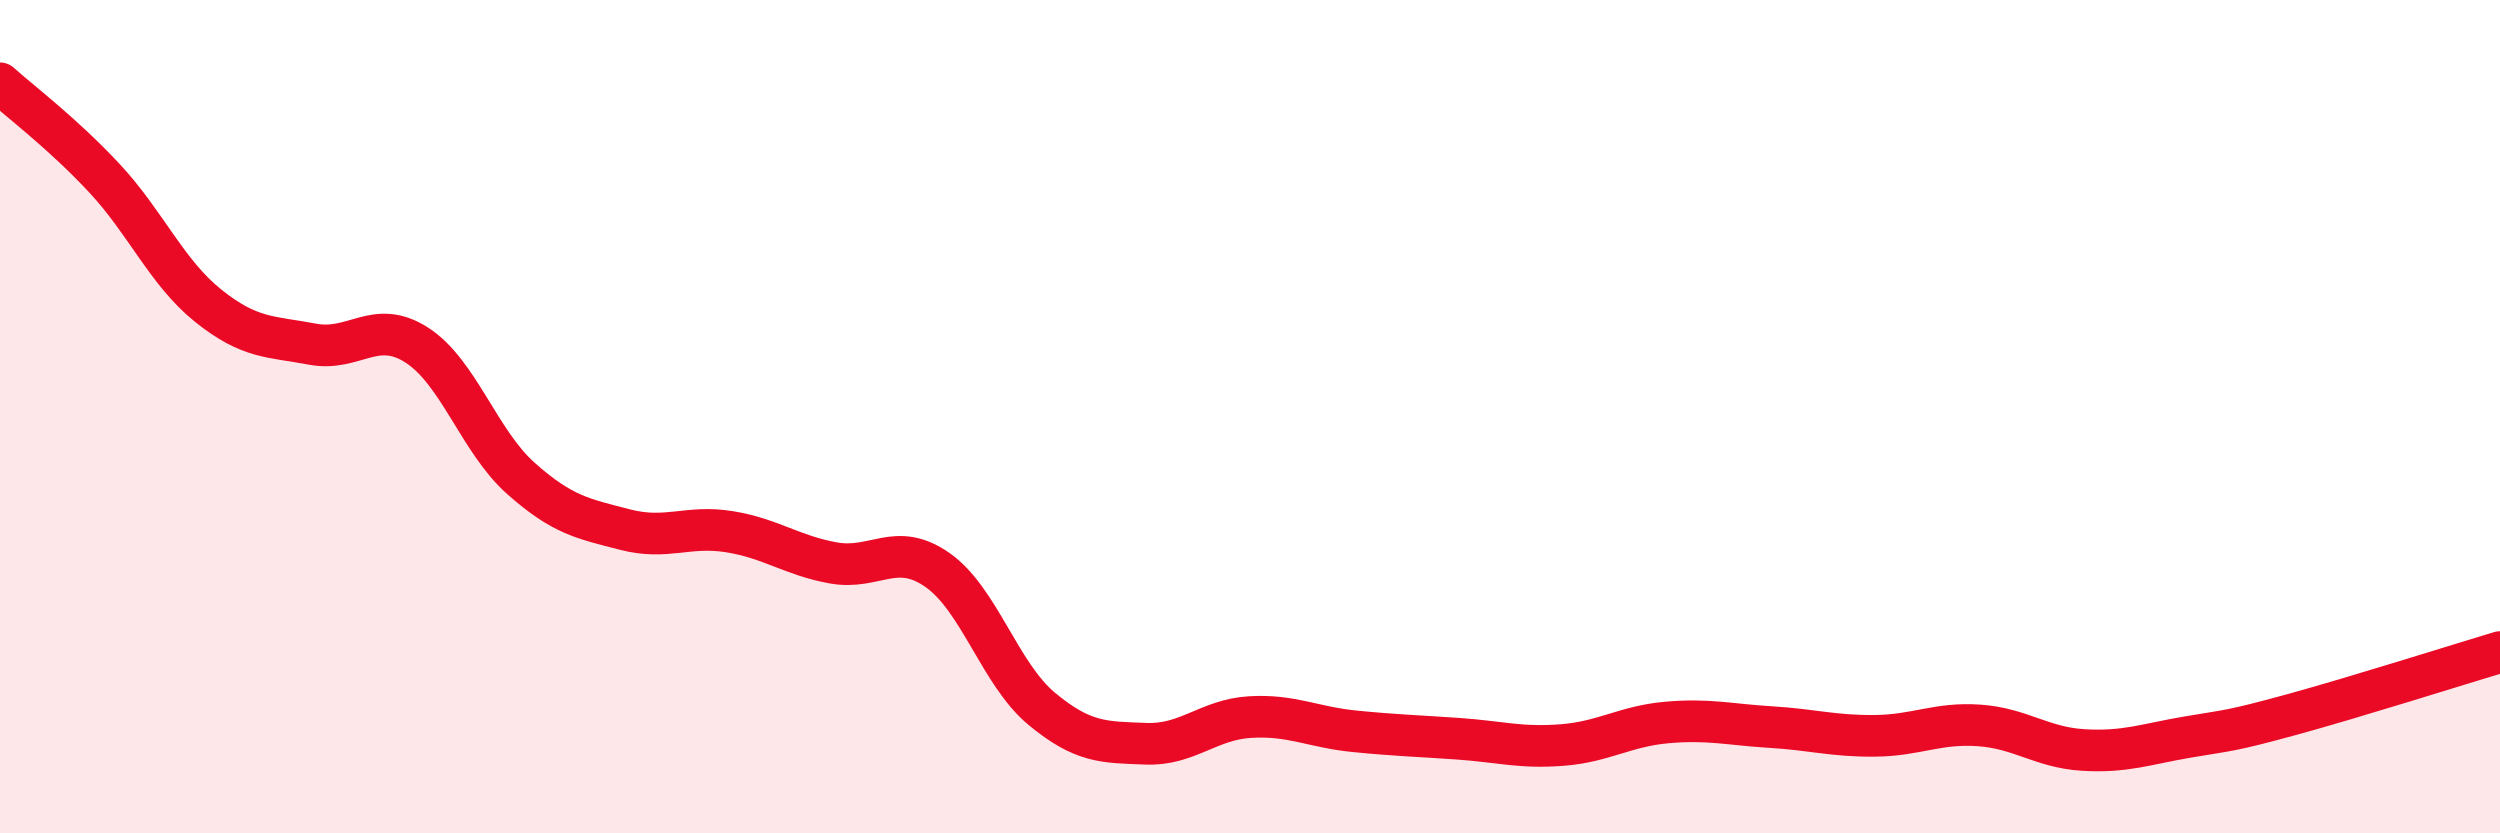
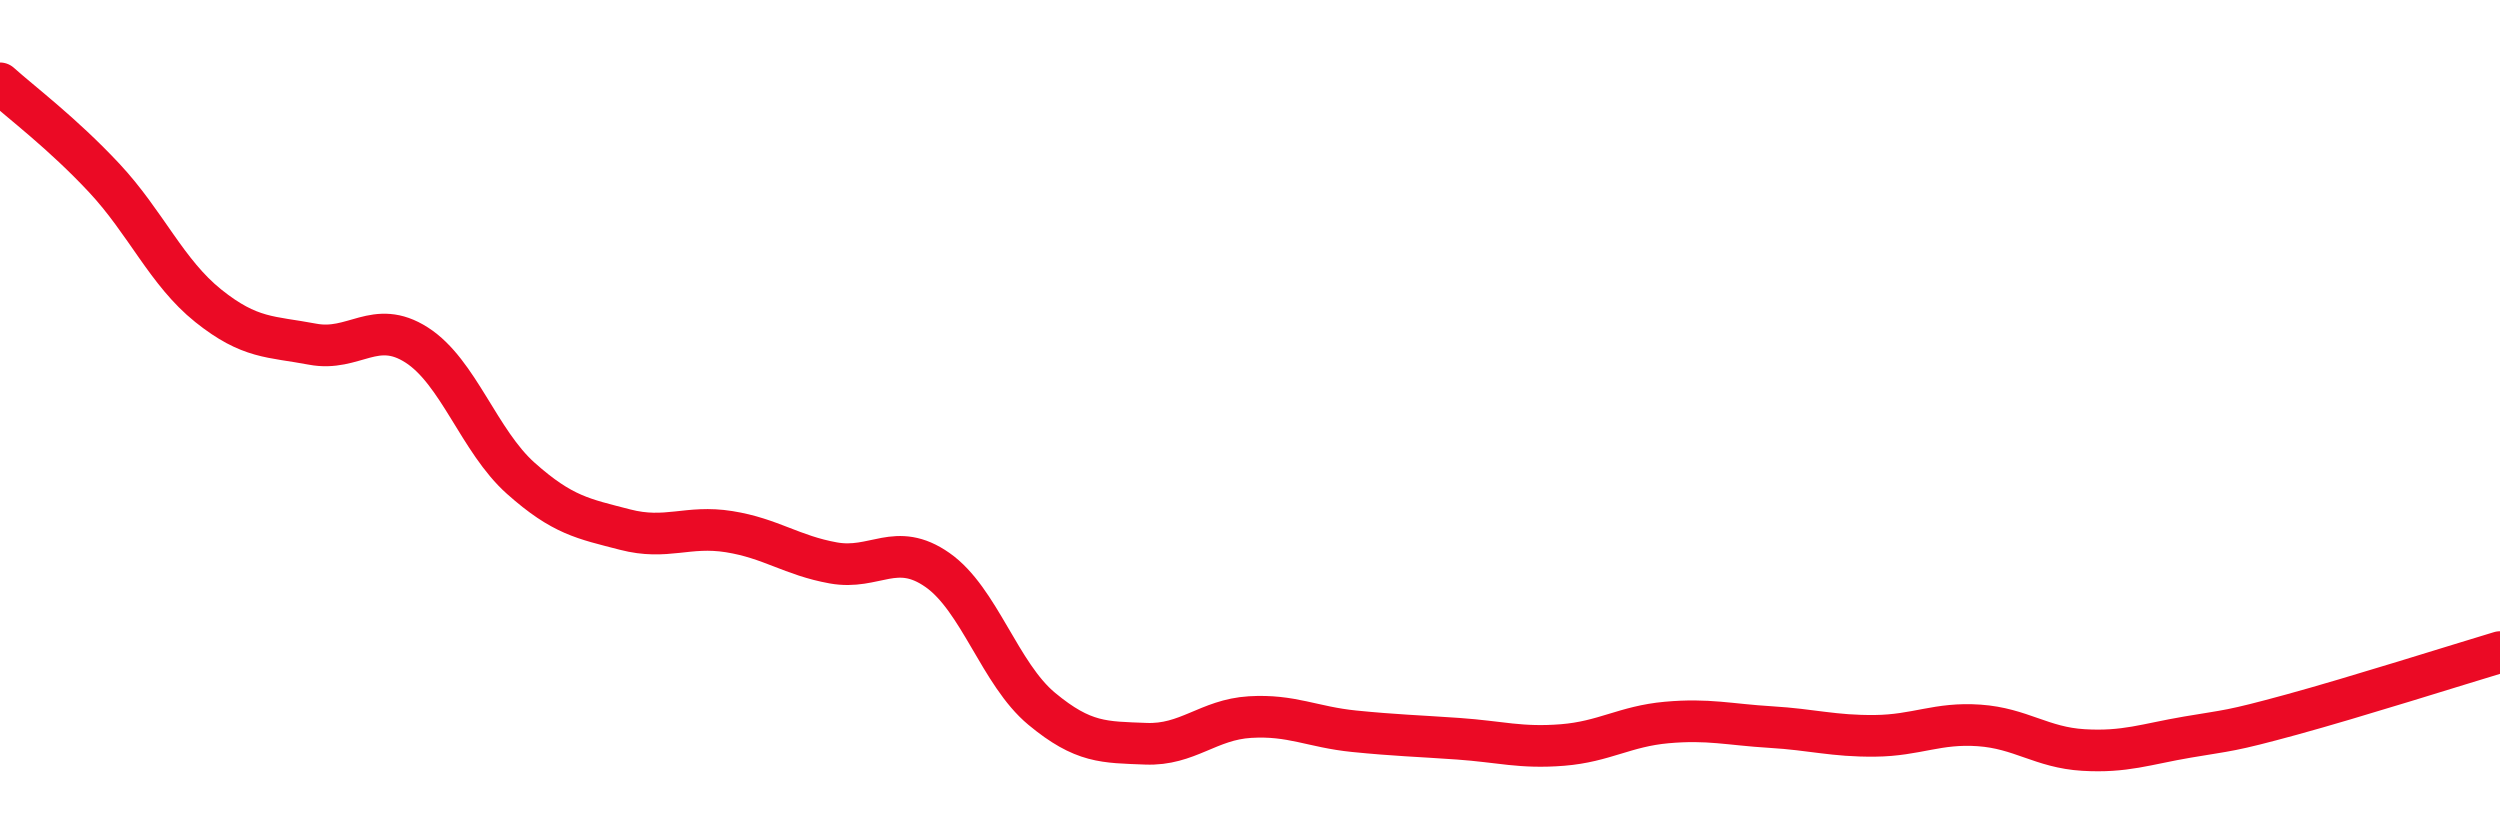
<svg xmlns="http://www.w3.org/2000/svg" width="60" height="20" viewBox="0 0 60 20">
-   <path d="M 0,2 C 0.5,2.45 1.5,3.2 2.5,4.27 C 3.5,5.34 4,6.54 5,7.34 C 6,8.14 6.5,8.07 7.5,8.26 C 8.5,8.45 9,7.64 10,8.28 C 11,8.92 11.5,10.59 12.5,11.48 C 13.5,12.37 14,12.45 15,12.71 C 16,12.97 16.5,12.6 17.5,12.76 C 18.5,12.92 19,13.33 20,13.51 C 21,13.69 21.5,12.98 22.5,13.68 C 23.5,14.38 24,16.18 25,17.01 C 26,17.84 26.5,17.81 27.5,17.85 C 28.5,17.89 29,17.27 30,17.21 C 31,17.15 31.5,17.45 32.5,17.55 C 33.5,17.65 34,17.66 35,17.73 C 36,17.8 36.5,17.96 37.5,17.88 C 38.5,17.8 39,17.43 40,17.34 C 41,17.25 41.5,17.39 42.5,17.45 C 43.5,17.51 44,17.67 45,17.66 C 46,17.65 46.5,17.34 47.5,17.41 C 48.5,17.48 49,17.94 50,18 C 51,18.06 51.5,17.86 52.5,17.69 C 53.5,17.52 53.5,17.56 55,17.15 C 56.5,16.74 59,15.95 60,15.65L60 20L0 20Z" fill="#EB0A25" opacity="0.1" stroke-linecap="round" stroke-linejoin="round" />
  <path d="M 0,2 C 0.5,2.45 1.5,3.2 2.5,4.27 C 3.5,5.34 4,6.54 5,7.34 C 6,8.14 6.5,8.07 7.5,8.26 C 8.5,8.45 9,7.64 10,8.28 C 11,8.92 11.5,10.59 12.5,11.48 C 13.5,12.37 14,12.45 15,12.71 C 16,12.97 16.5,12.6 17.5,12.76 C 18.5,12.92 19,13.33 20,13.51 C 21,13.69 21.5,12.98 22.5,13.68 C 23.5,14.38 24,16.18 25,17.01 C 26,17.84 26.5,17.81 27.5,17.85 C 28.5,17.89 29,17.27 30,17.21 C 31,17.15 31.5,17.45 32.5,17.55 C 33.5,17.65 34,17.66 35,17.73 C 36,17.8 36.5,17.96 37.5,17.88 C 38.5,17.8 39,17.43 40,17.34 C 41,17.25 41.5,17.39 42.5,17.45 C 43.5,17.51 44,17.67 45,17.66 C 46,17.65 46.5,17.34 47.5,17.41 C 48.5,17.48 49,17.94 50,18 C 51,18.06 51.5,17.86 52.5,17.69 C 53.5,17.52 53.5,17.56 55,17.15 C 56.5,16.74 59,15.95 60,15.65" stroke="#EB0A25" stroke-width="1" fill="none" stroke-linecap="round" stroke-linejoin="round" />
</svg>